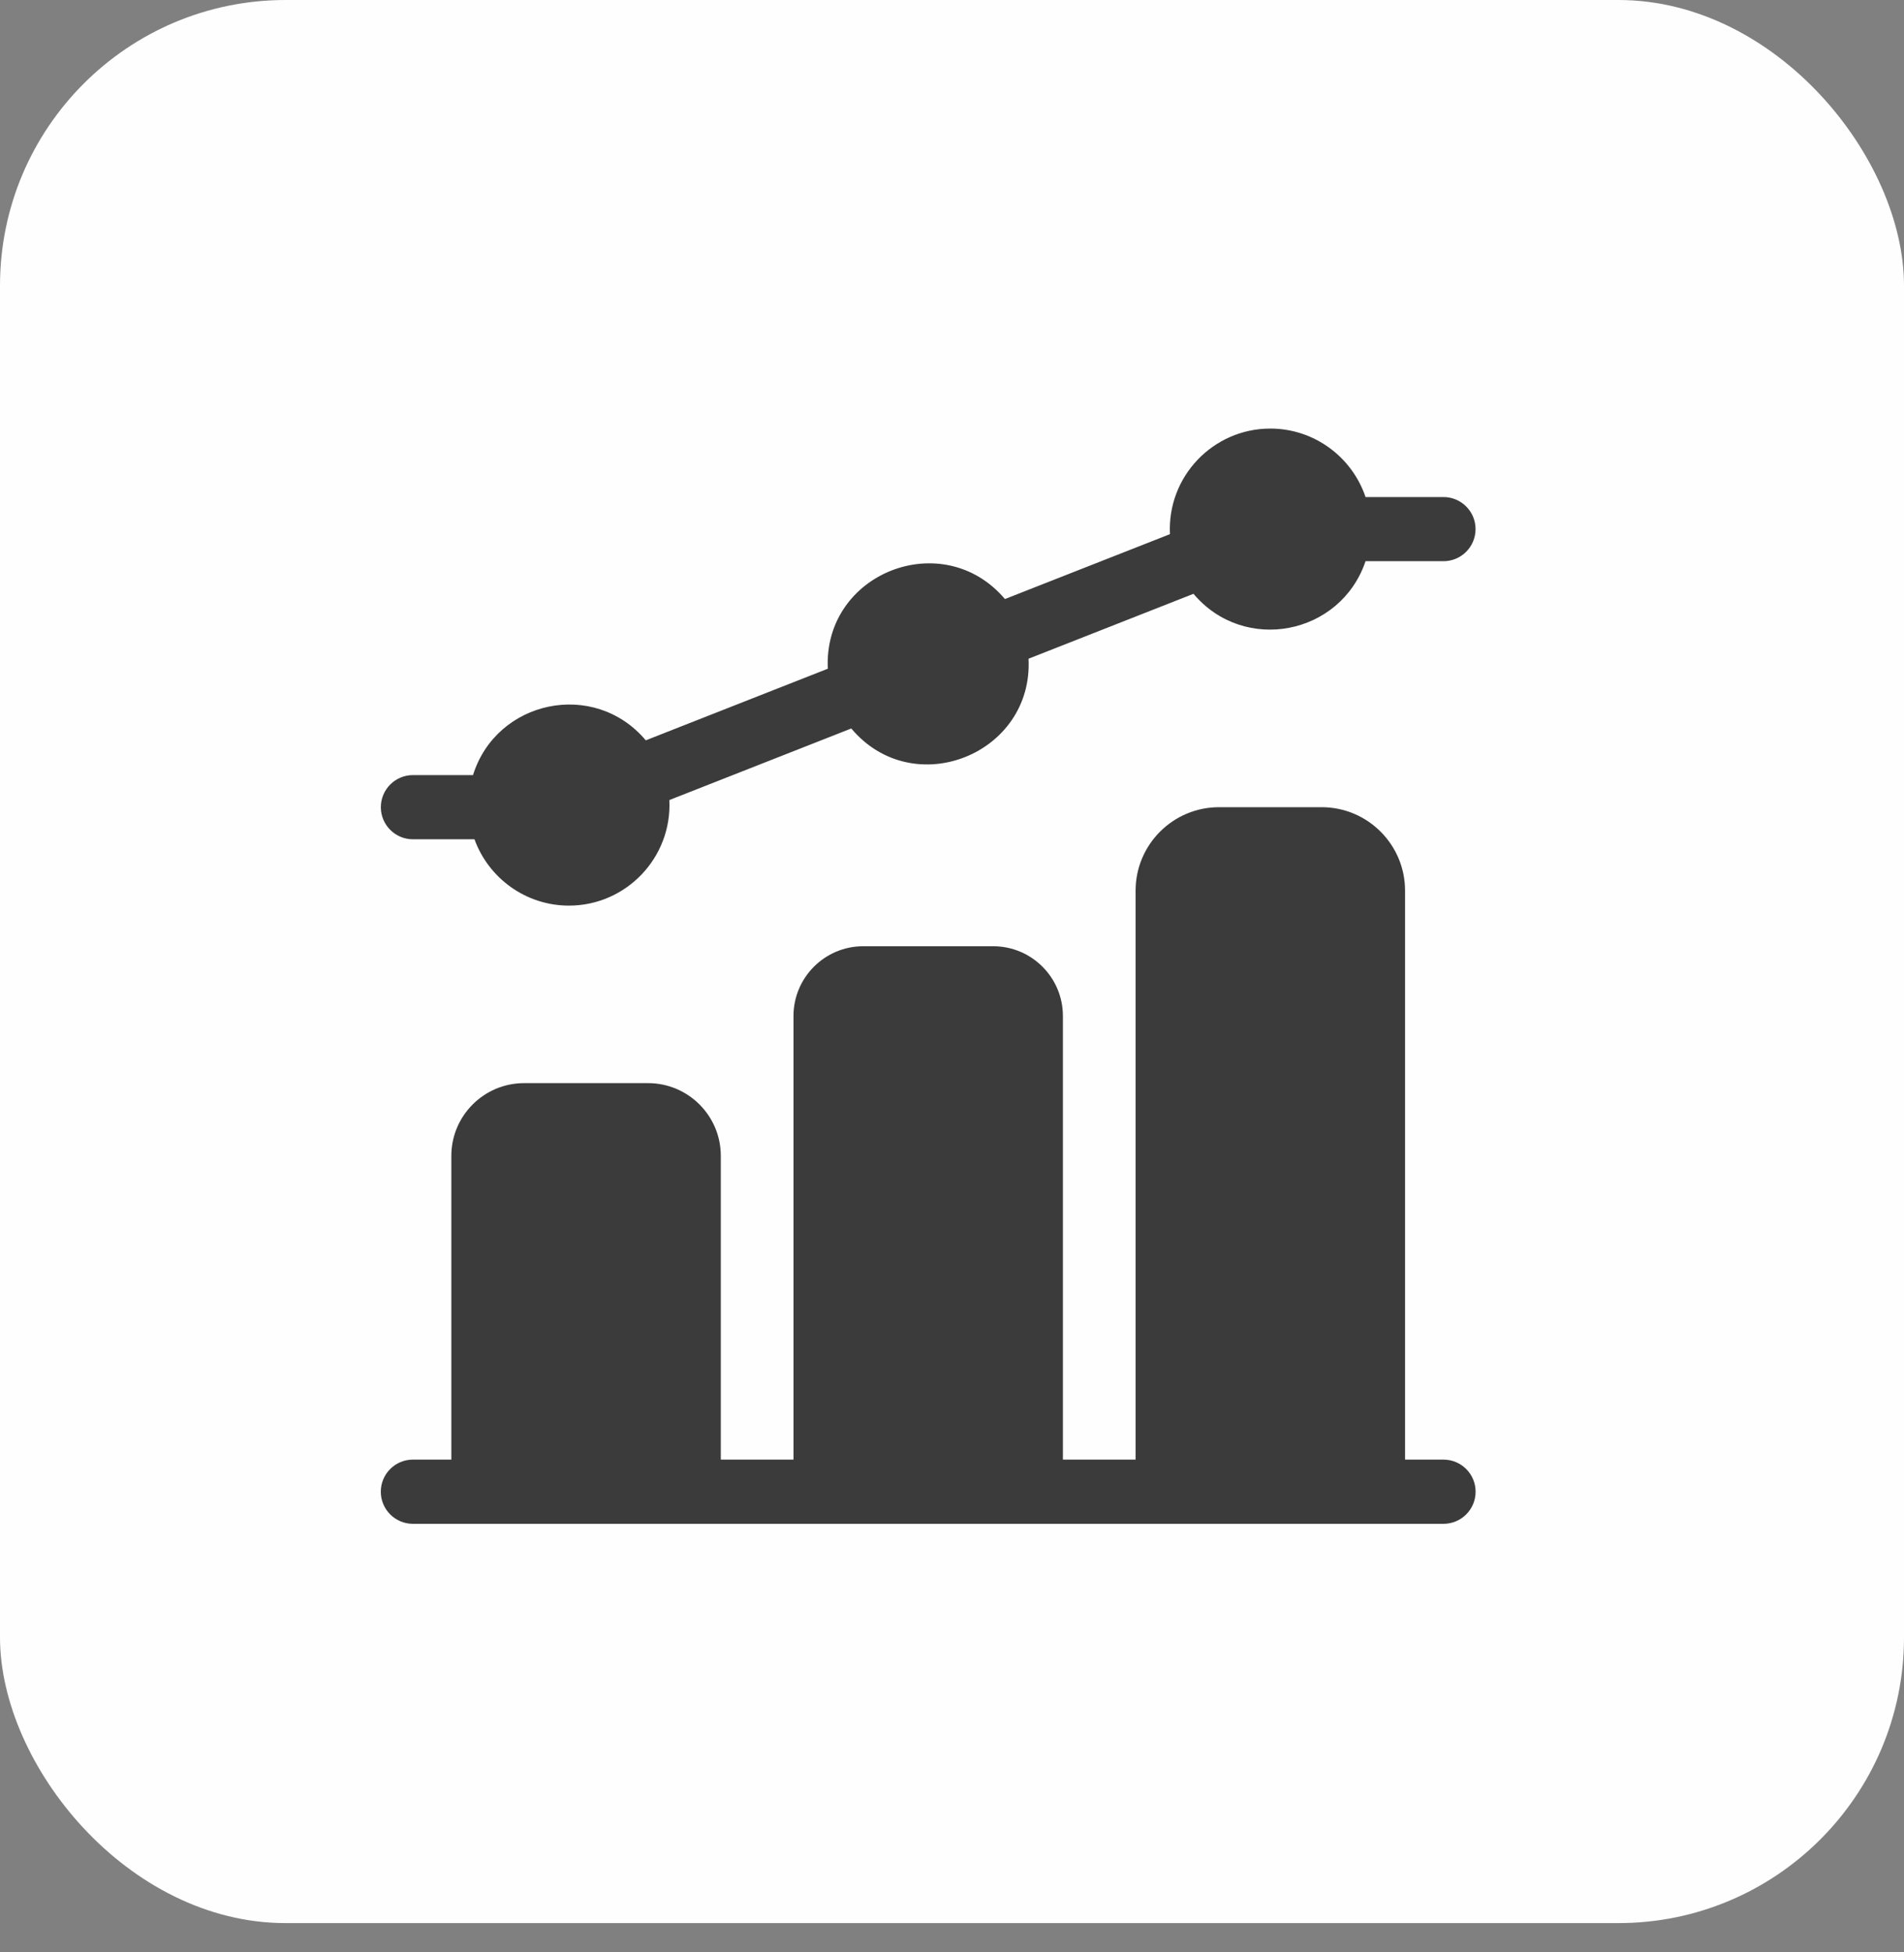
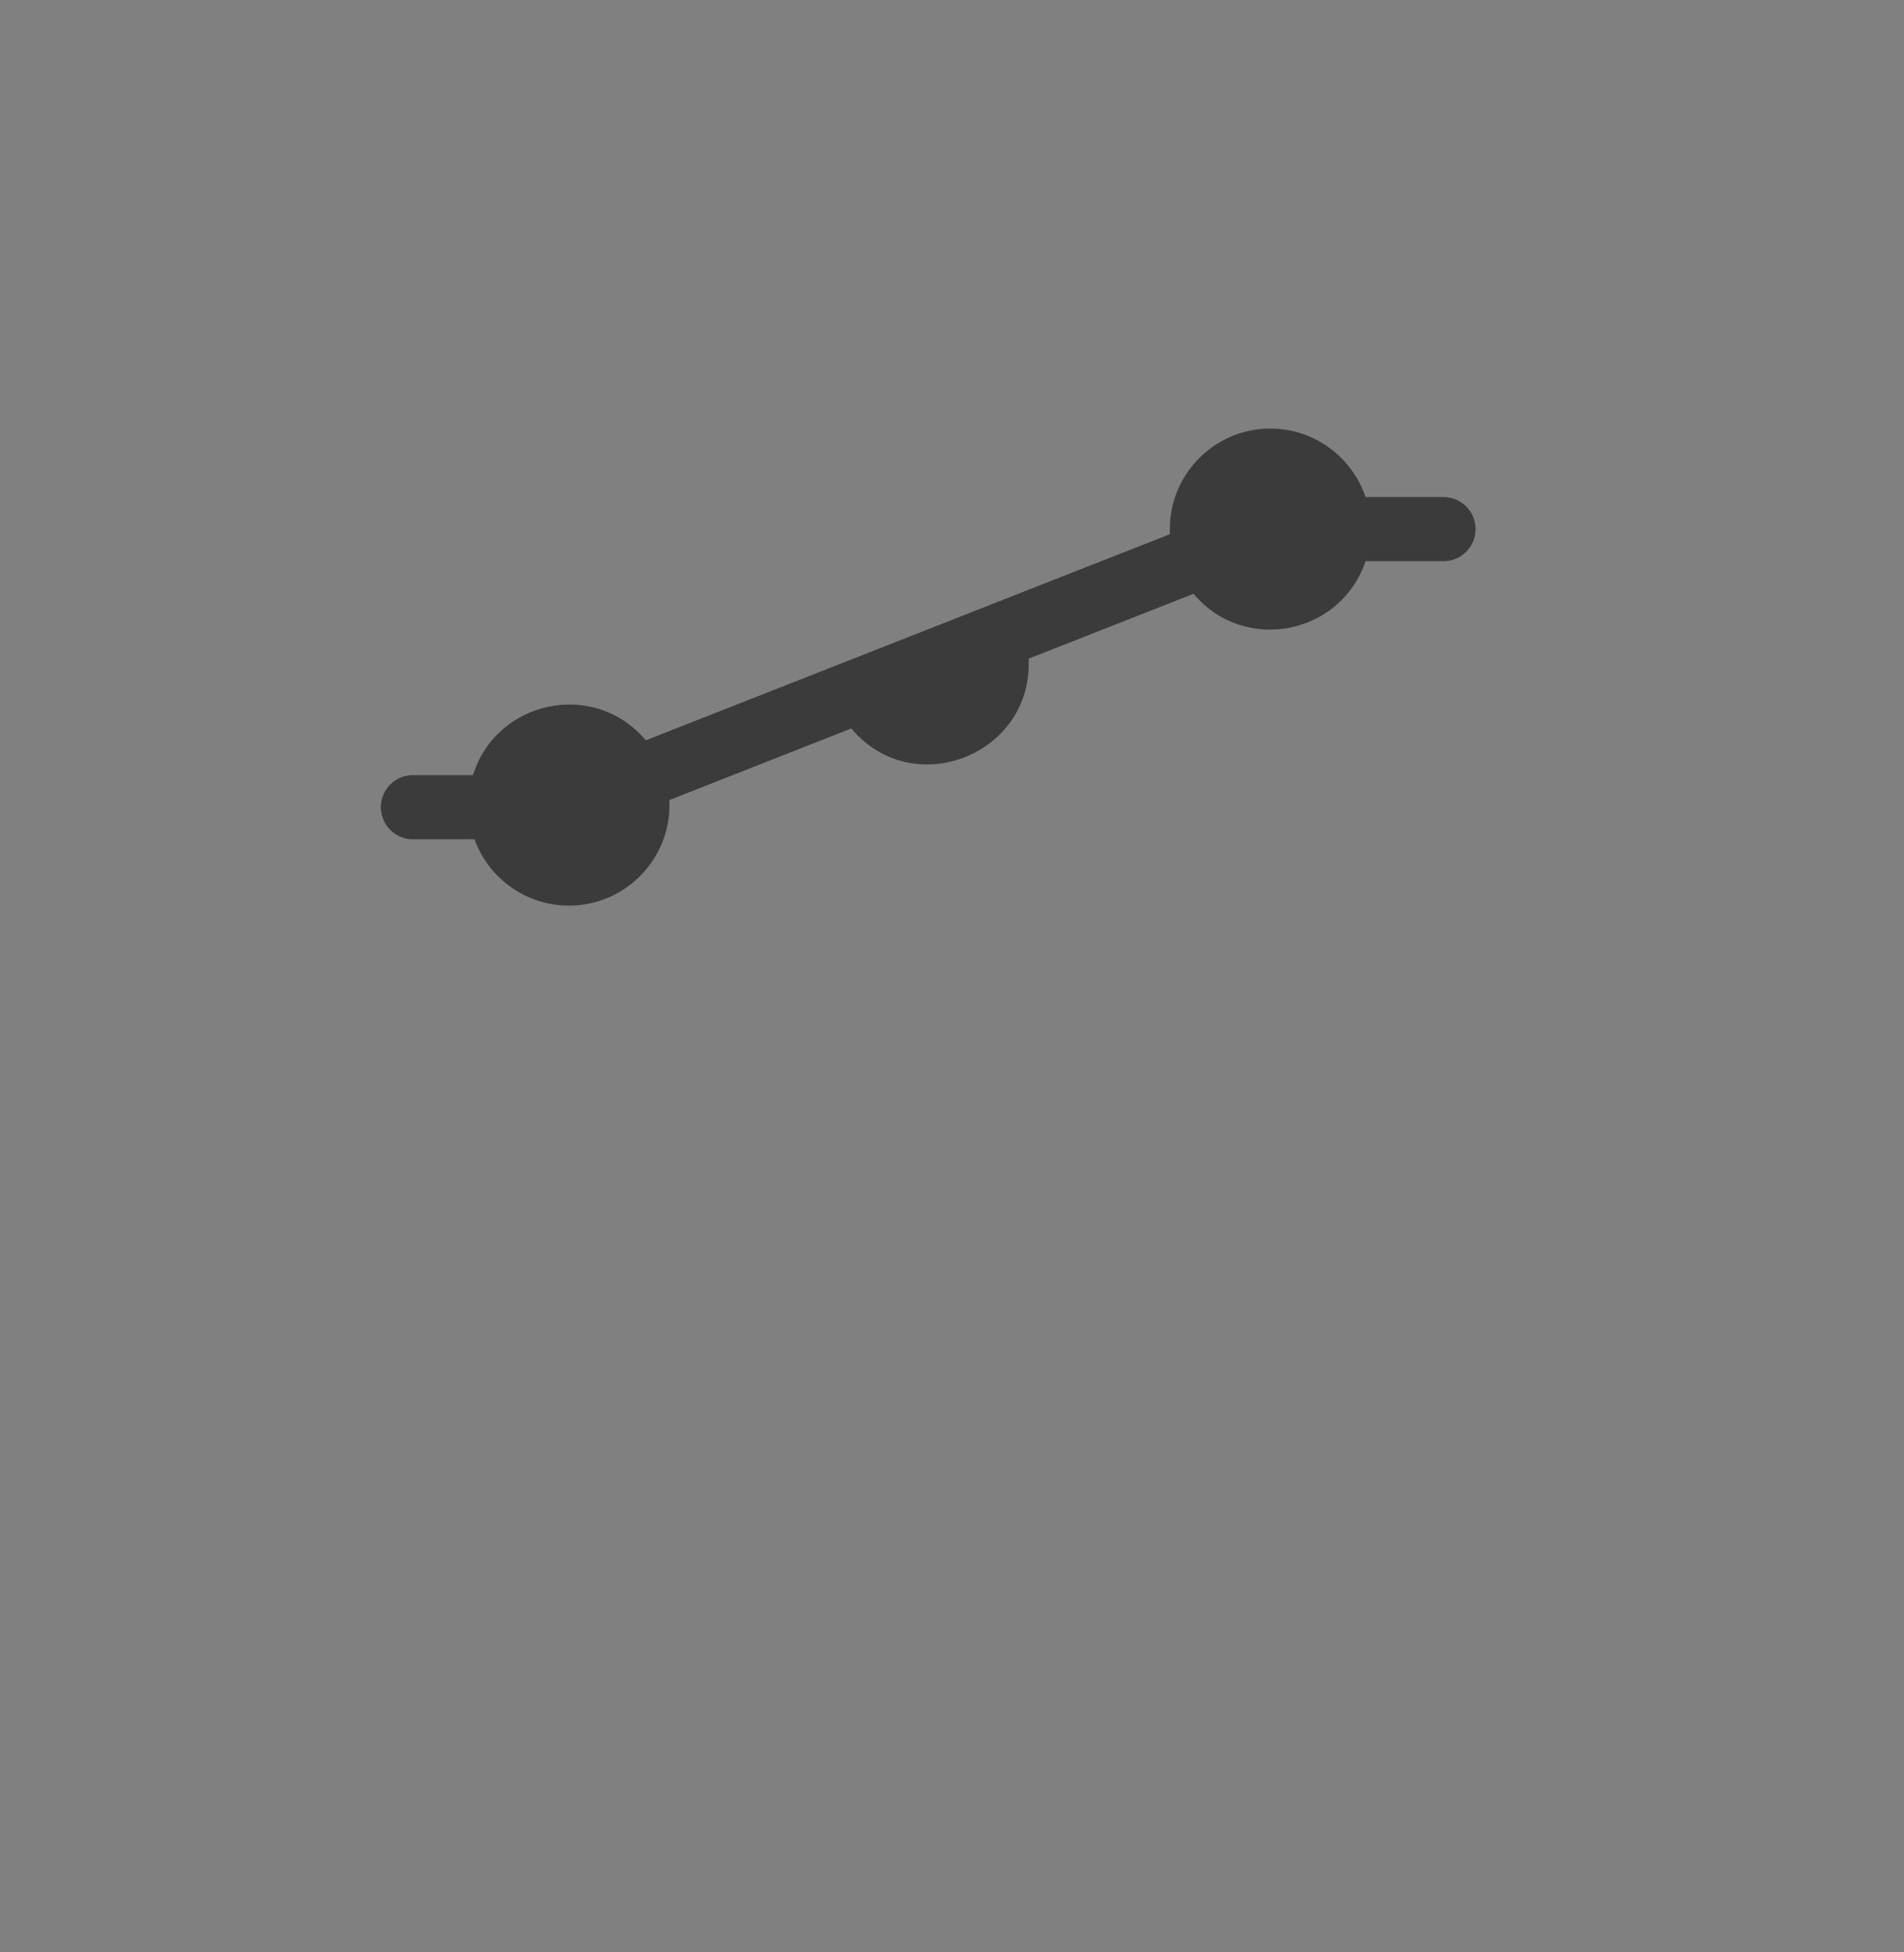
<svg xmlns="http://www.w3.org/2000/svg" width="40" height="41" viewBox="0 0 40 41" fill="none">
  <rect x="0" y="0" width="40" height="41" fill="#808080" stroke="none" />
-   <rect width="40" height="40.385" rx="6" fill="#FEFEFE" />
-   <path d="M30.326 30.652H29.518V18.703C29.518 17.737 28.732 16.951 27.766 16.951H25.609C24.643 16.951 23.857 17.737 23.857 18.703V30.652H22.33V21.336C22.33 20.528 21.673 19.871 20.865 19.871H18.135C17.327 19.871 16.67 20.528 16.67 21.336V30.652H15.143V24.273C15.143 23.431 14.458 22.746 13.616 22.746H11.009C10.167 22.746 9.482 23.431 9.482 24.273V30.652H8.674C8.302 30.652 8 30.954 8 31.326C8 31.698 8.302 32 8.674 32H30.326C30.698 32 31 31.698 31 31.326C31 30.954 30.698 30.652 30.326 30.652Z" fill="#3B3B3B" />
-   <path d="M8.675 17.625H9.968C10.262 18.436 11.041 19.018 11.953 19.018C13.154 19.018 14.121 18.01 14.062 16.801L17.884 15.298C19.187 16.849 21.711 15.838 21.608 13.833L25.073 12.47C26.138 13.733 28.163 13.338 28.688 11.785H30.325C30.697 11.785 30.999 11.483 30.999 11.111C30.999 10.739 30.697 10.438 30.325 10.438H28.688C28.406 9.603 27.616 9 26.687 9C25.486 9 24.519 10.007 24.579 11.217L21.112 12.58C19.816 11.048 17.295 12.026 17.391 14.043L13.567 15.547C12.483 14.262 10.43 14.701 9.937 16.277H8.675C8.303 16.277 8.001 16.579 8.001 16.951C8.001 17.323 8.303 17.625 8.675 17.625Z" fill="#3B3B3B" />
+   <path d="M8.675 17.625H9.968C10.262 18.436 11.041 19.018 11.953 19.018C13.154 19.018 14.121 18.01 14.062 16.801L17.884 15.298C19.187 16.849 21.711 15.838 21.608 13.833L25.073 12.47C26.138 13.733 28.163 13.338 28.688 11.785H30.325C30.697 11.785 30.999 11.483 30.999 11.111C30.999 10.739 30.697 10.438 30.325 10.438H28.688C28.406 9.603 27.616 9 26.687 9C25.486 9 24.519 10.007 24.579 11.217L21.112 12.58L13.567 15.547C12.483 14.262 10.43 14.701 9.937 16.277H8.675C8.303 16.277 8.001 16.579 8.001 16.951C8.001 17.323 8.303 17.625 8.675 17.625Z" fill="#3B3B3B" />
</svg>